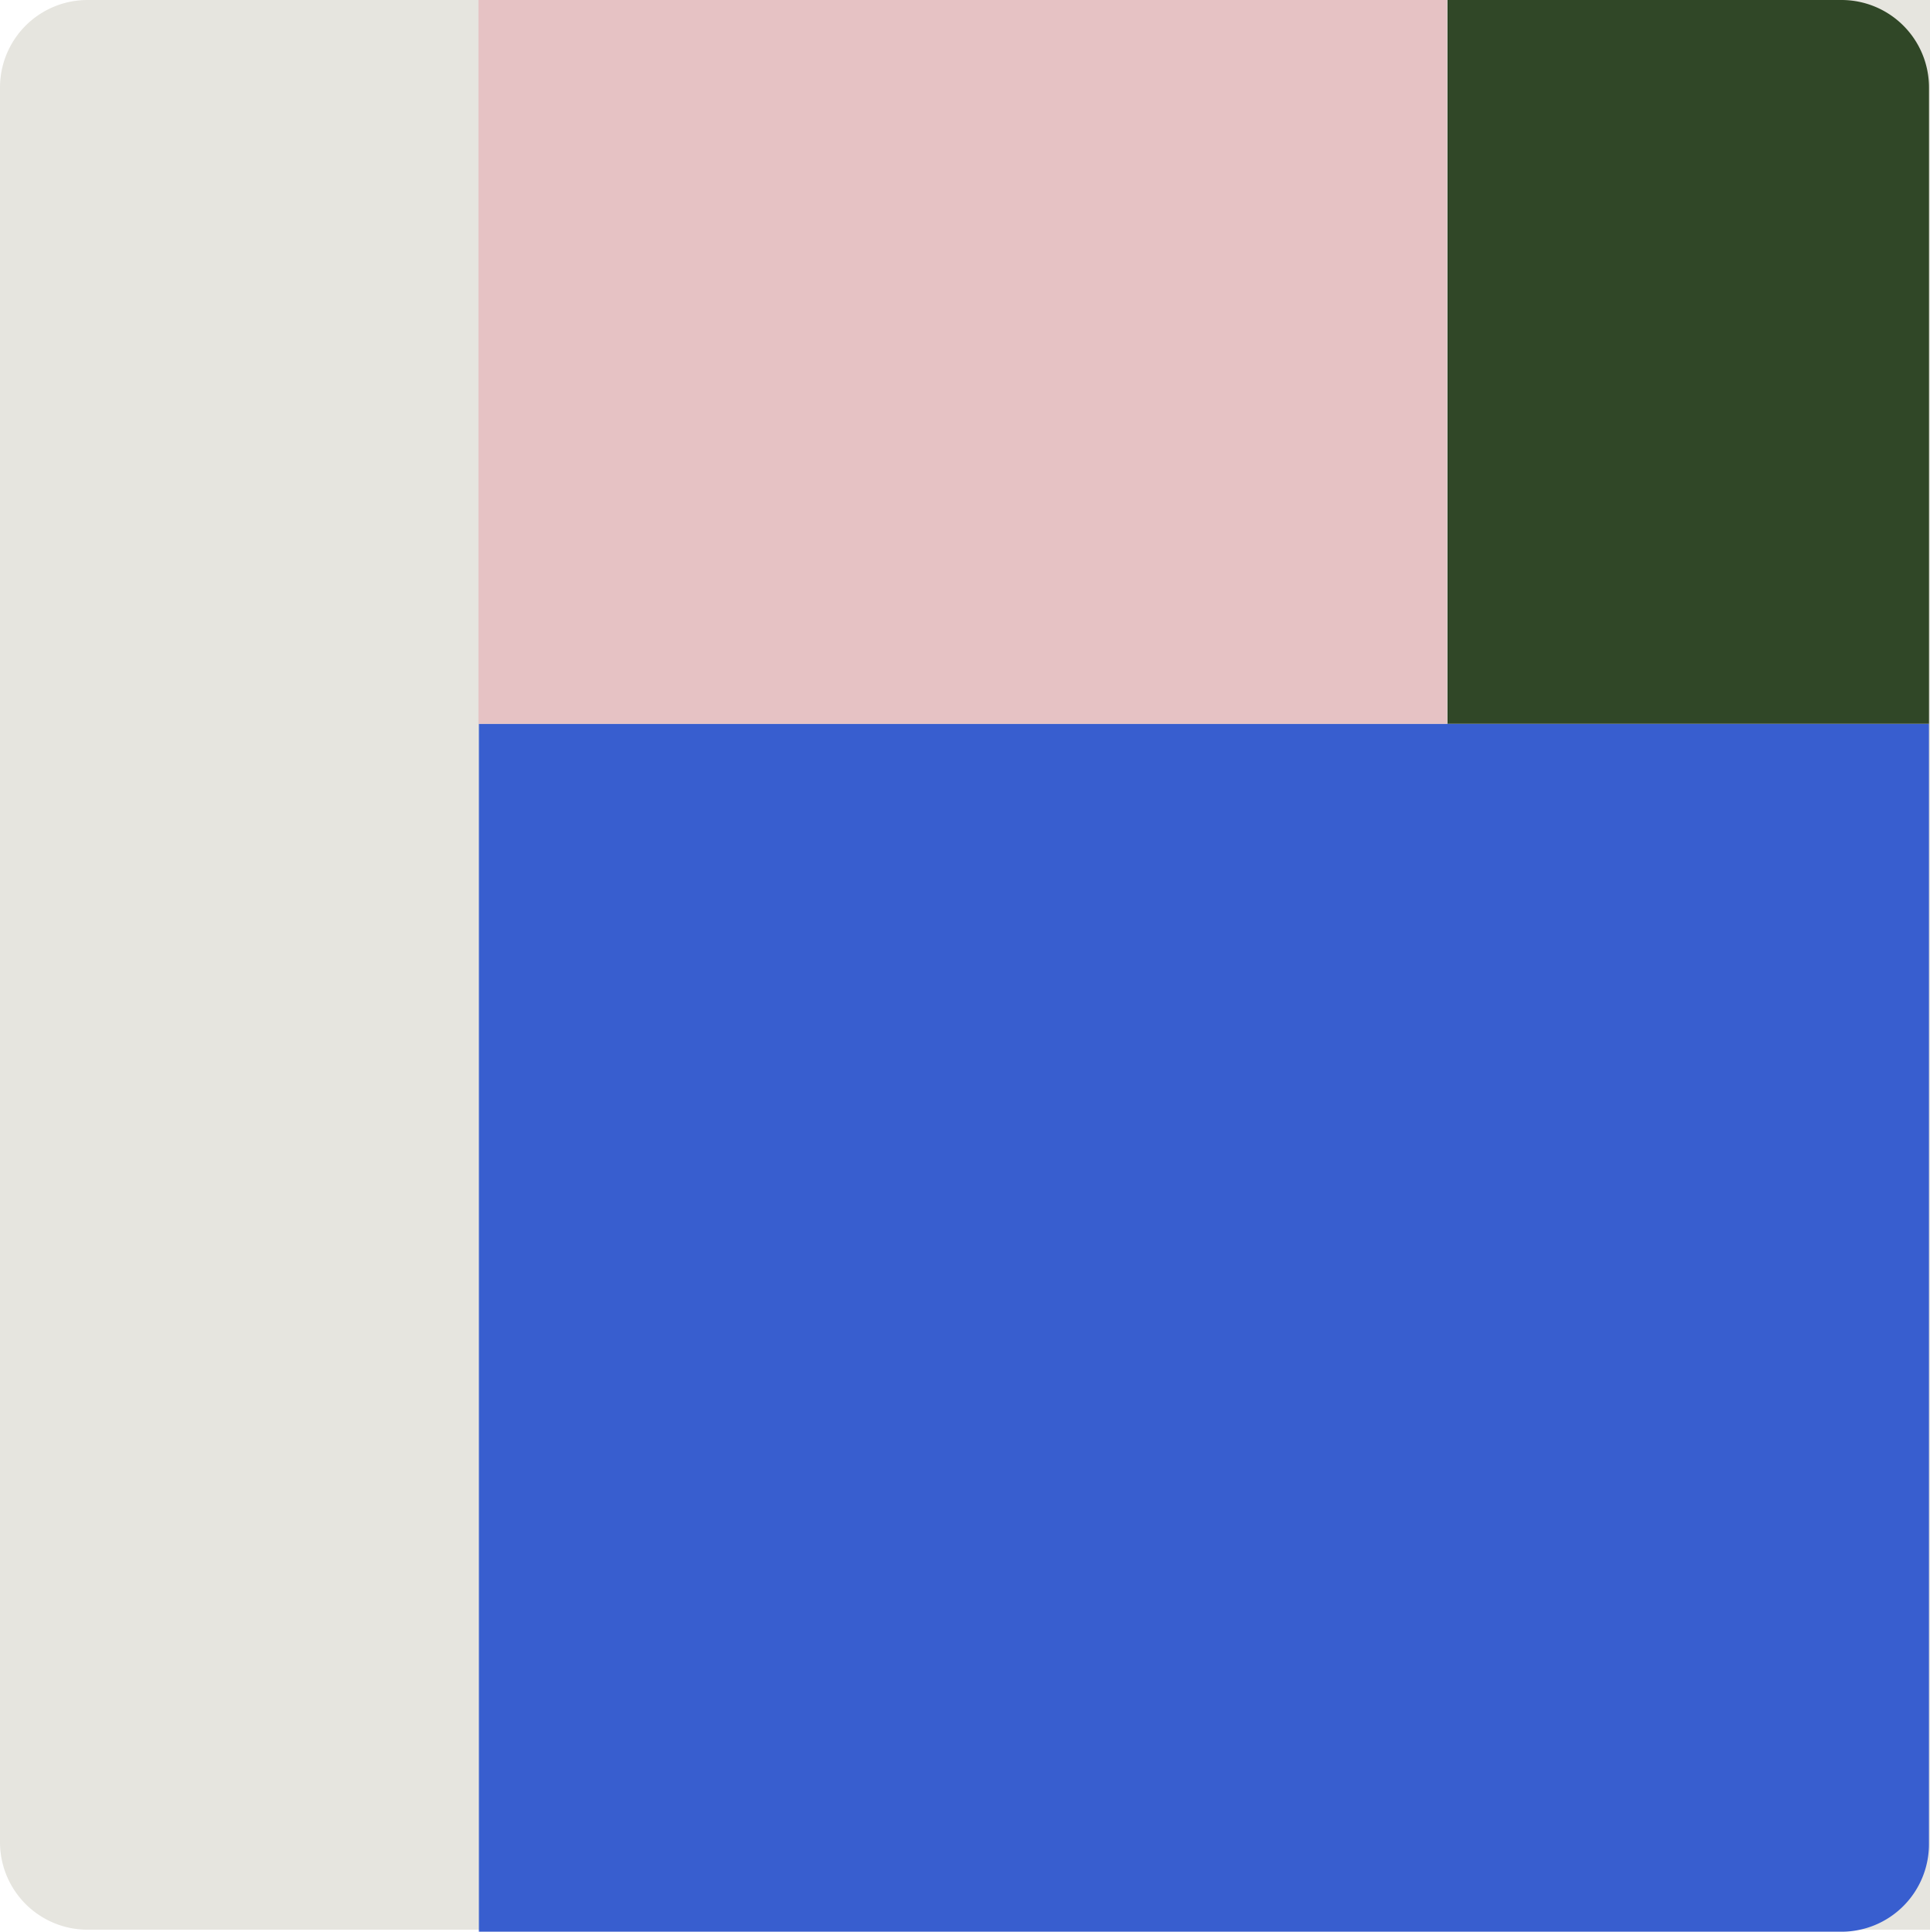
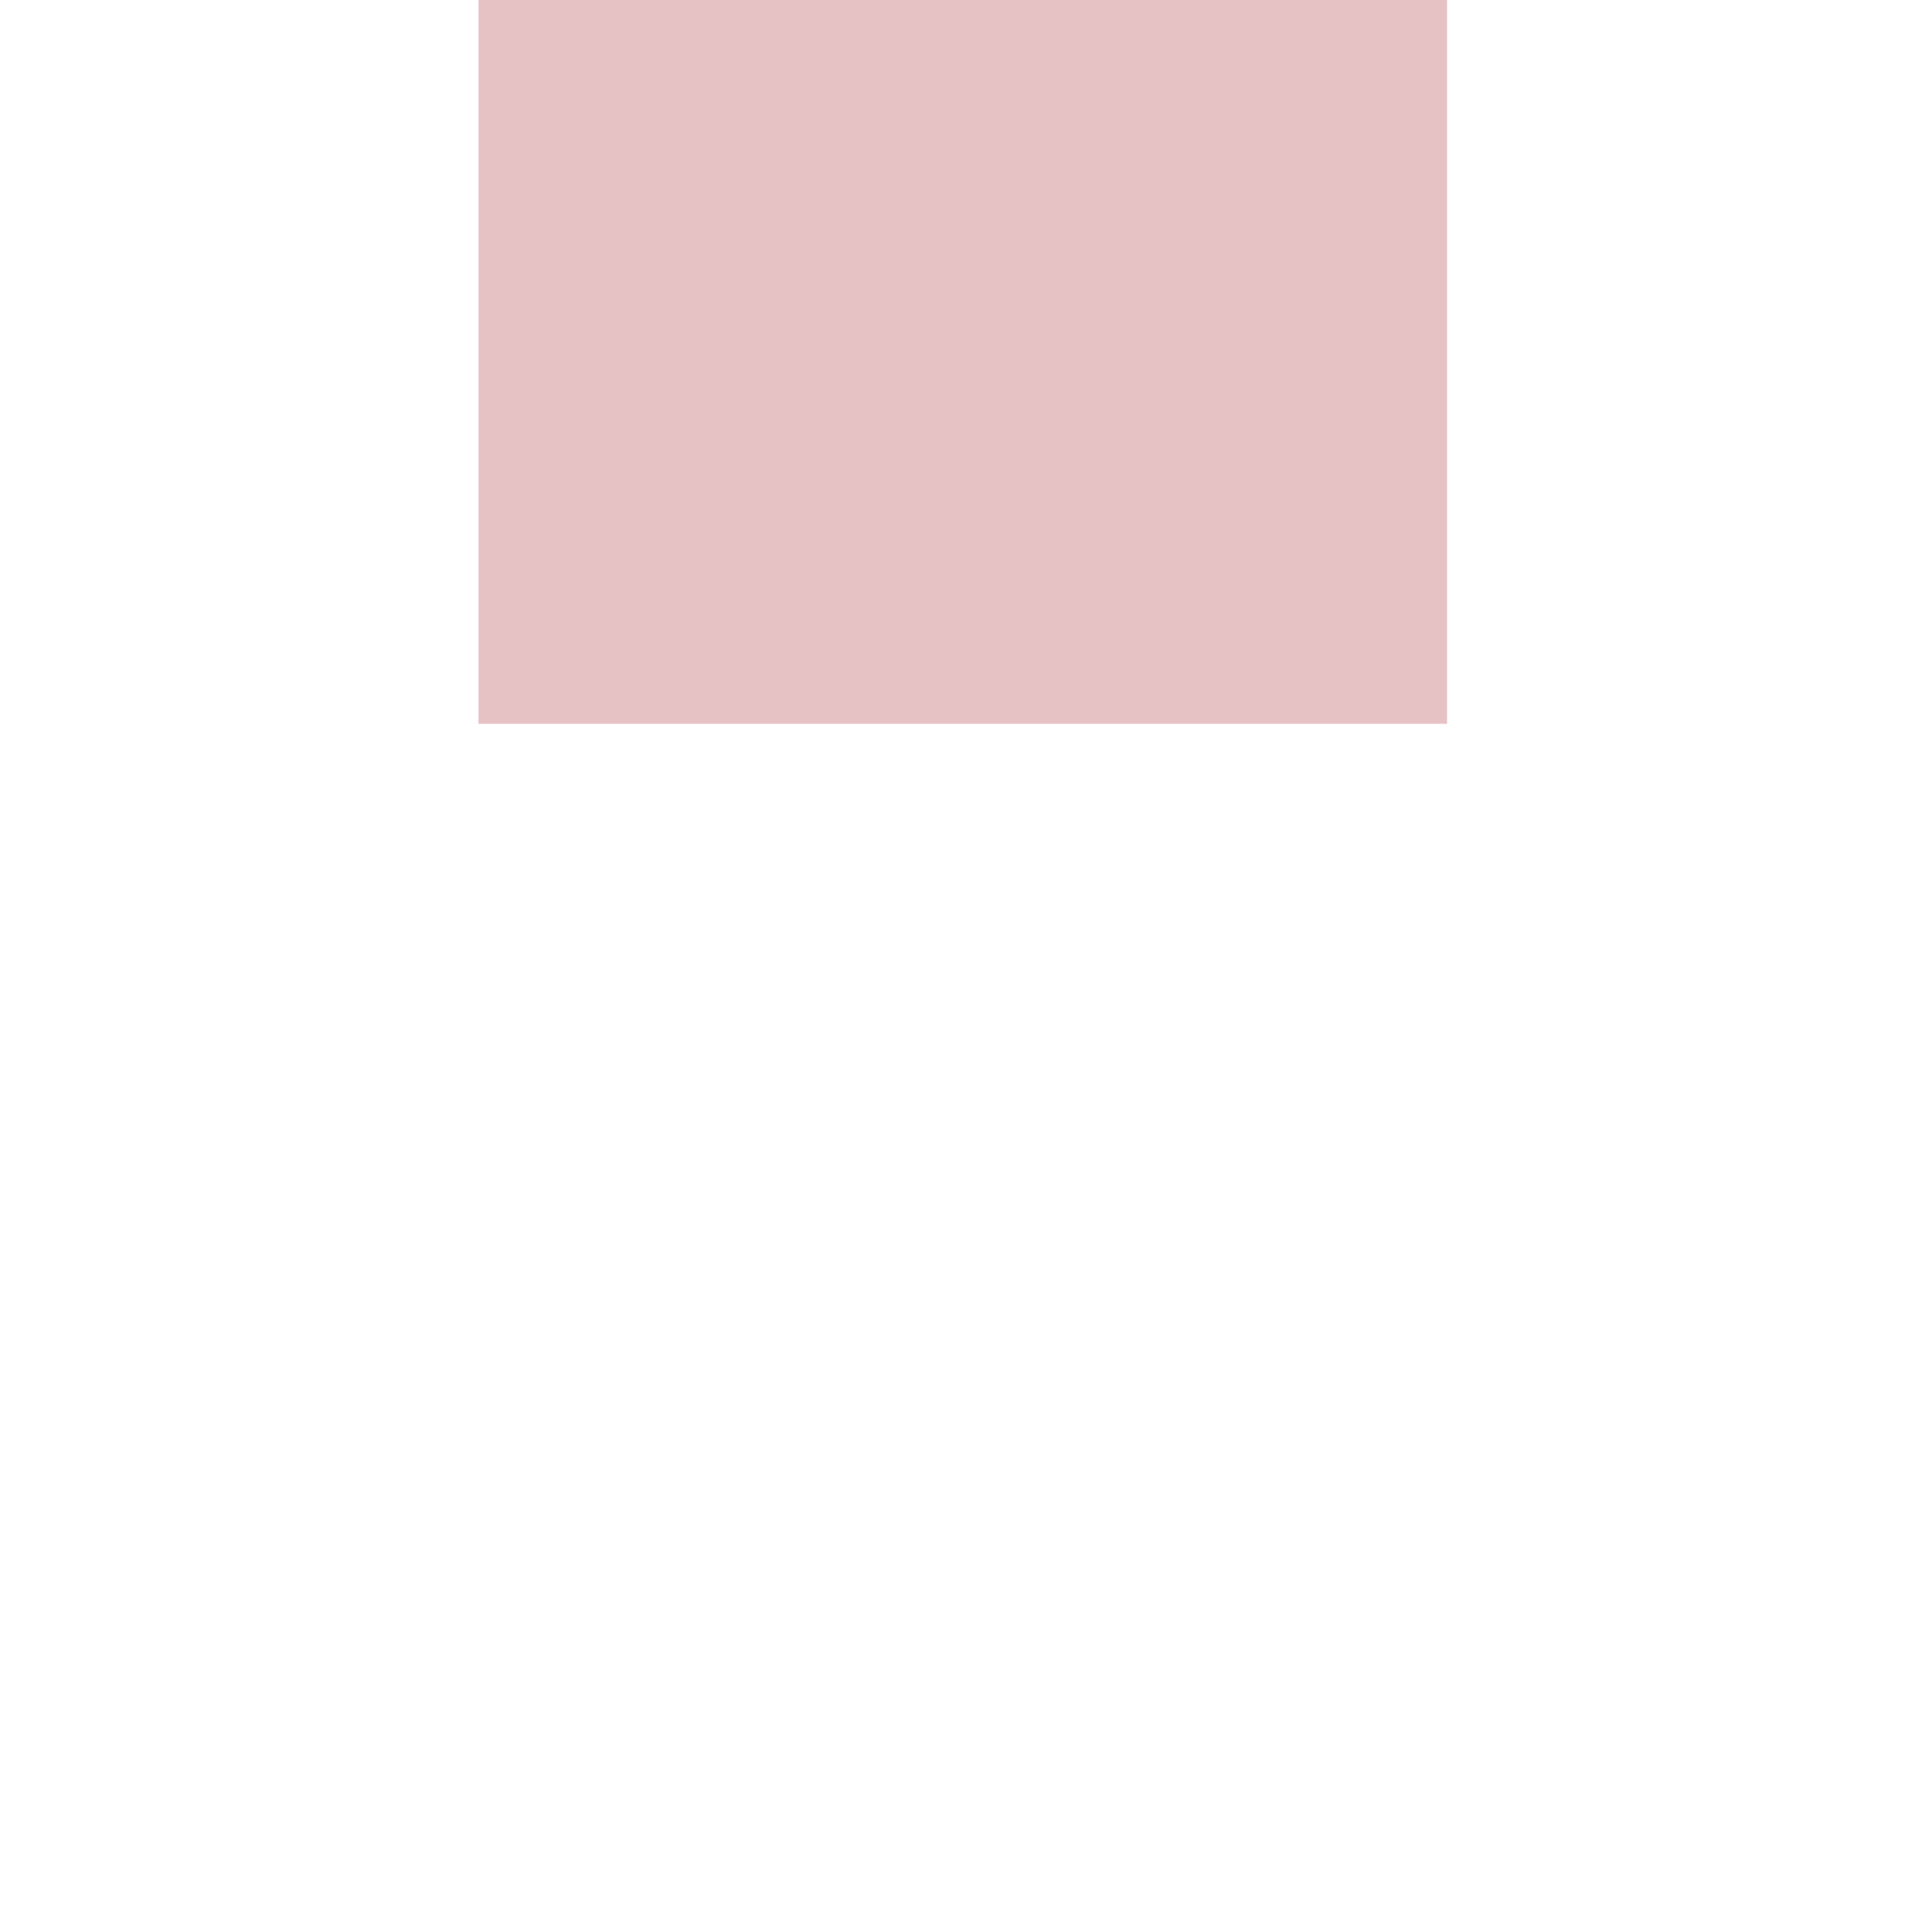
<svg xmlns="http://www.w3.org/2000/svg" width="286.698" height="287" viewBox="0 0 286.698 287">
  <g id="Groupe_1086" data-name="Groupe 1086" transform="translate(-1031 -271)">
    <g id="Groupe_1079" data-name="Groupe 1079" transform="translate(684 186)">
-       <path id="Tracé_2465" data-name="Tracé 2465" d="M13,0H286.7V286.7H13a13,13,0,0,1-13-13V13A13,13,0,0,1,13,0Z" transform="translate(347 85)" fill="#e6e5df" />
-       <path id="Rectangle_392" data-name="Rectangle 392" d="M0,0H215.4a0,0,0,0,1,0,0V166.463a13,13,0,0,1-13,13H0a0,0,0,0,1,0,0V0A0,0,0,0,1,0,0Z" transform="translate(418.144 192.537)" fill="#385ecf" />
      <rect id="Rectangle_393" data-name="Rectangle 393" width="143.877" height="107.534" transform="translate(418.077 85)" fill="#e6c2c4" />
-       <path id="Rectangle_394" data-name="Rectangle 394" d="M0,0H58.529a13,13,0,0,1,13,13v94.534a0,0,0,0,1,0,0H0a0,0,0,0,1,0,0V0A0,0,0,0,1,0,0Z" transform="translate(562.021 85)" fill="#304727" />
    </g>
  </g>
</svg>